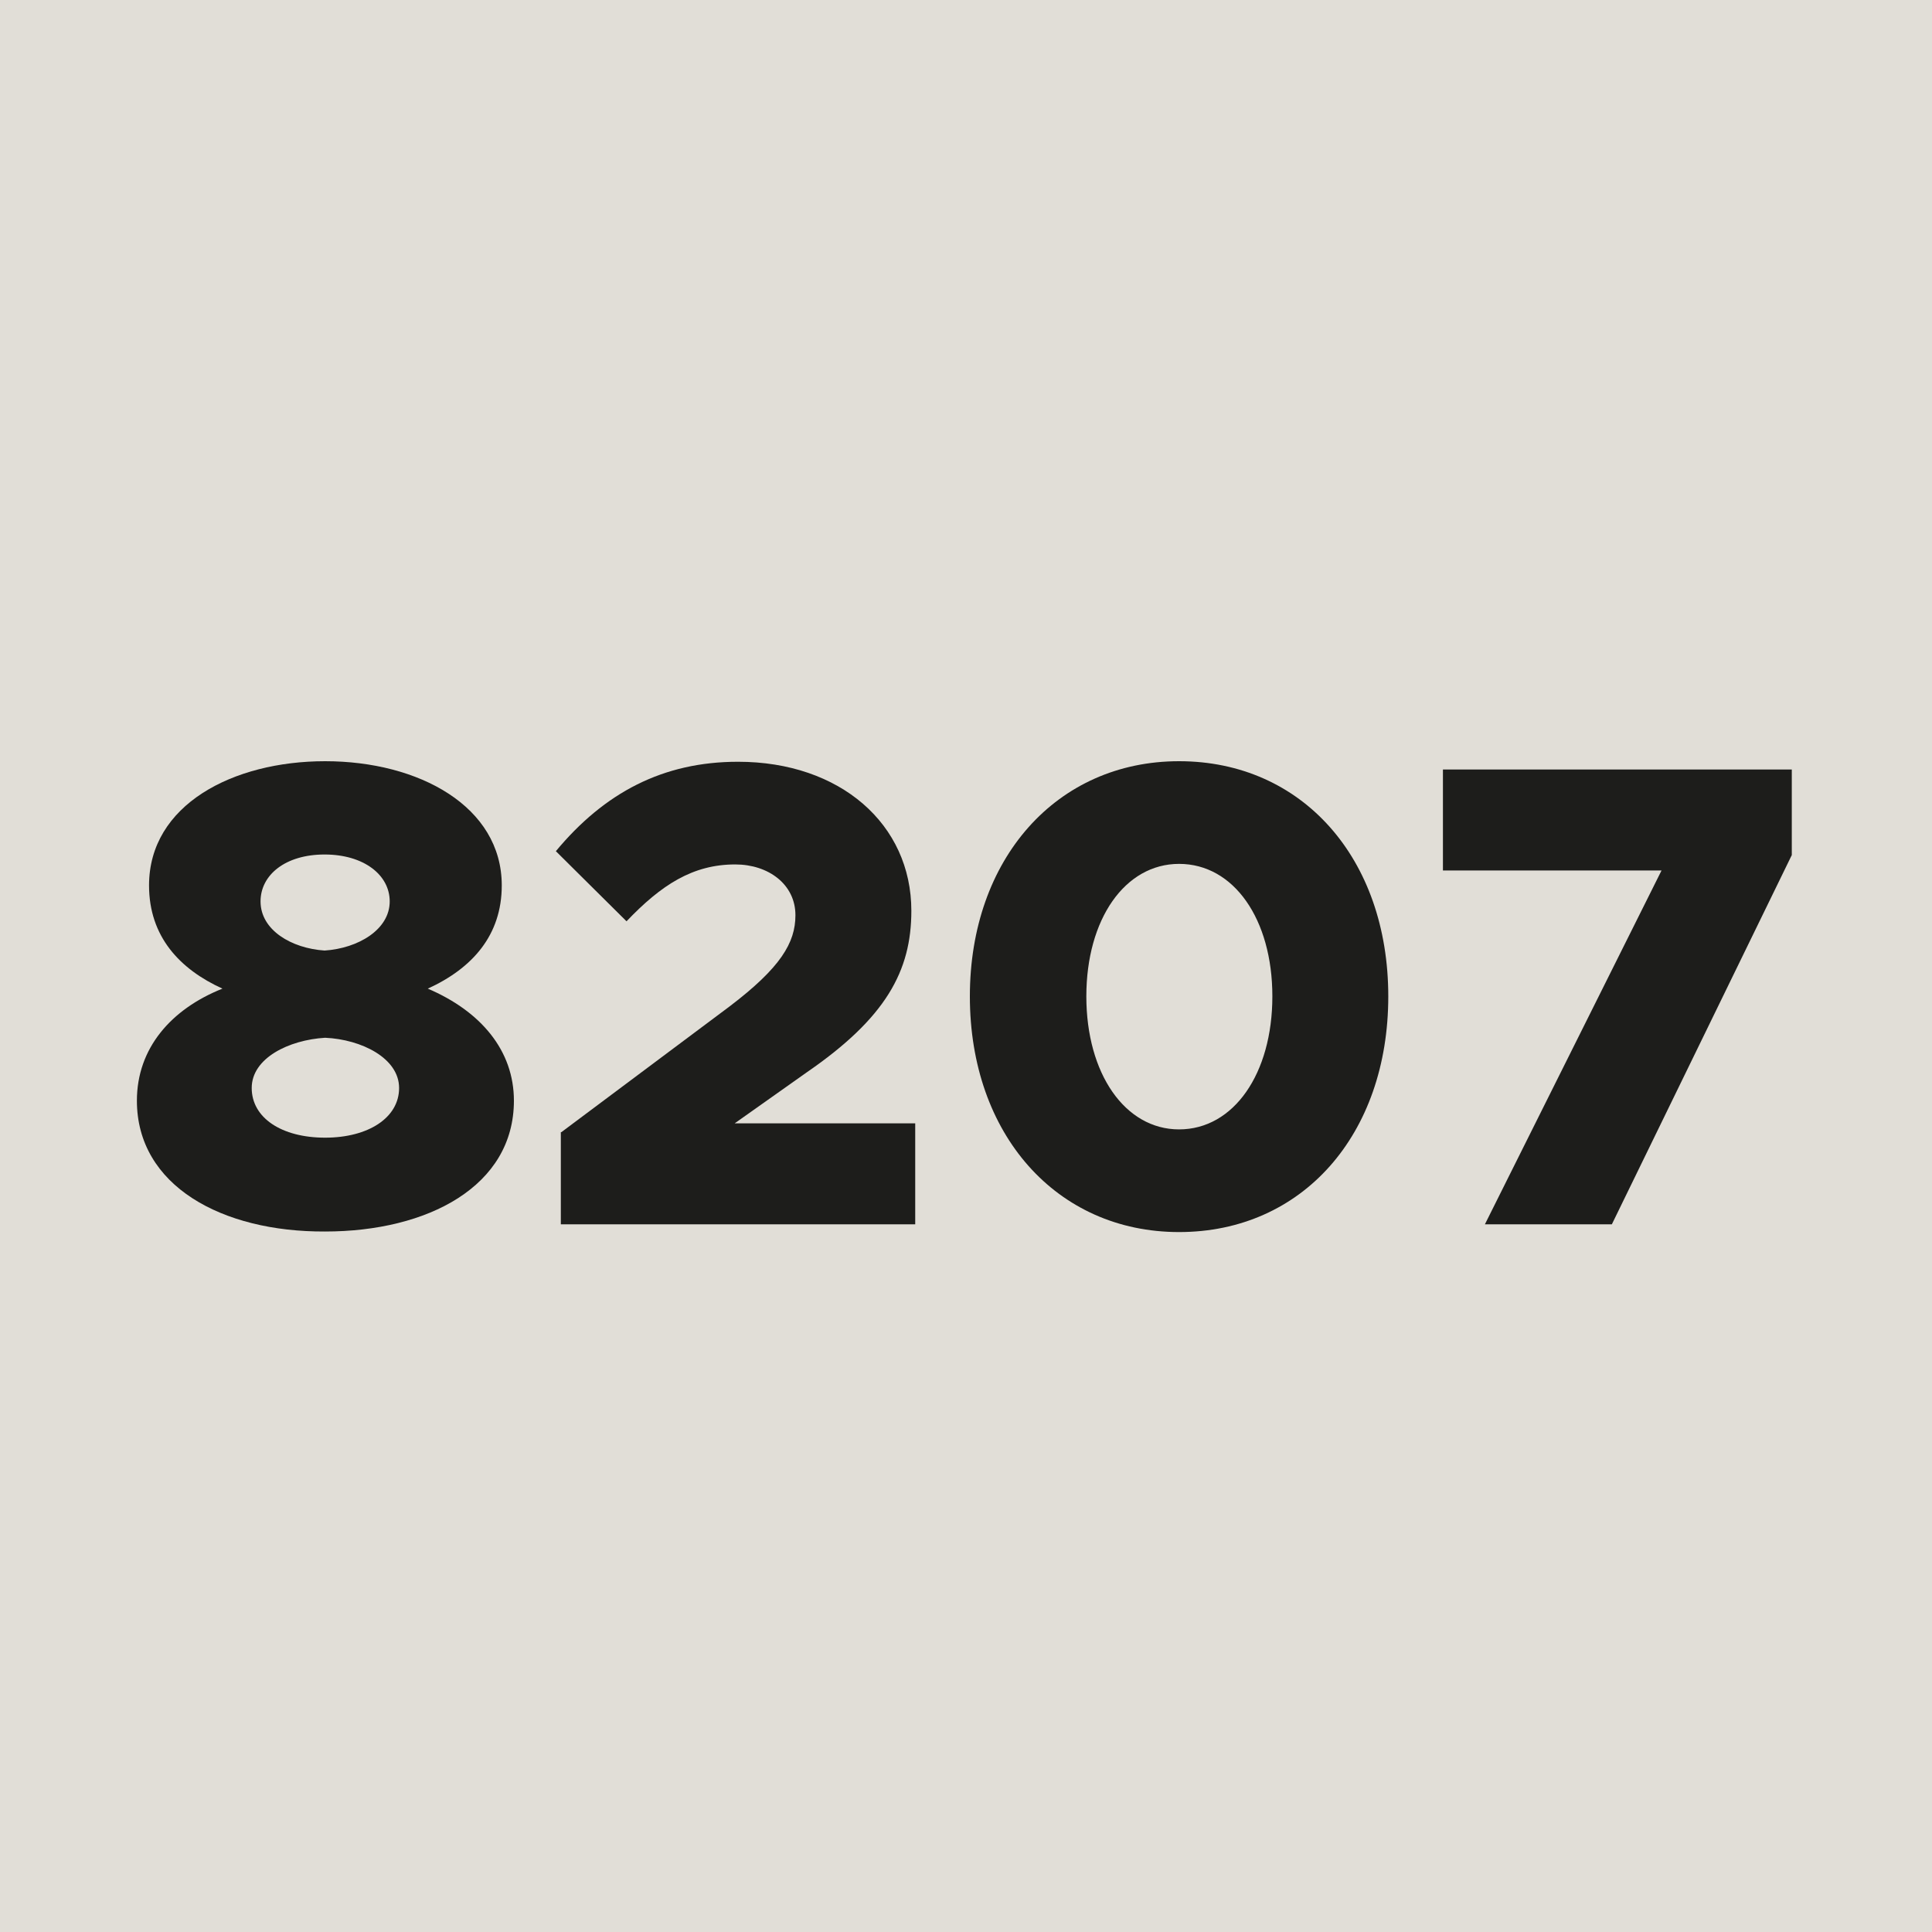
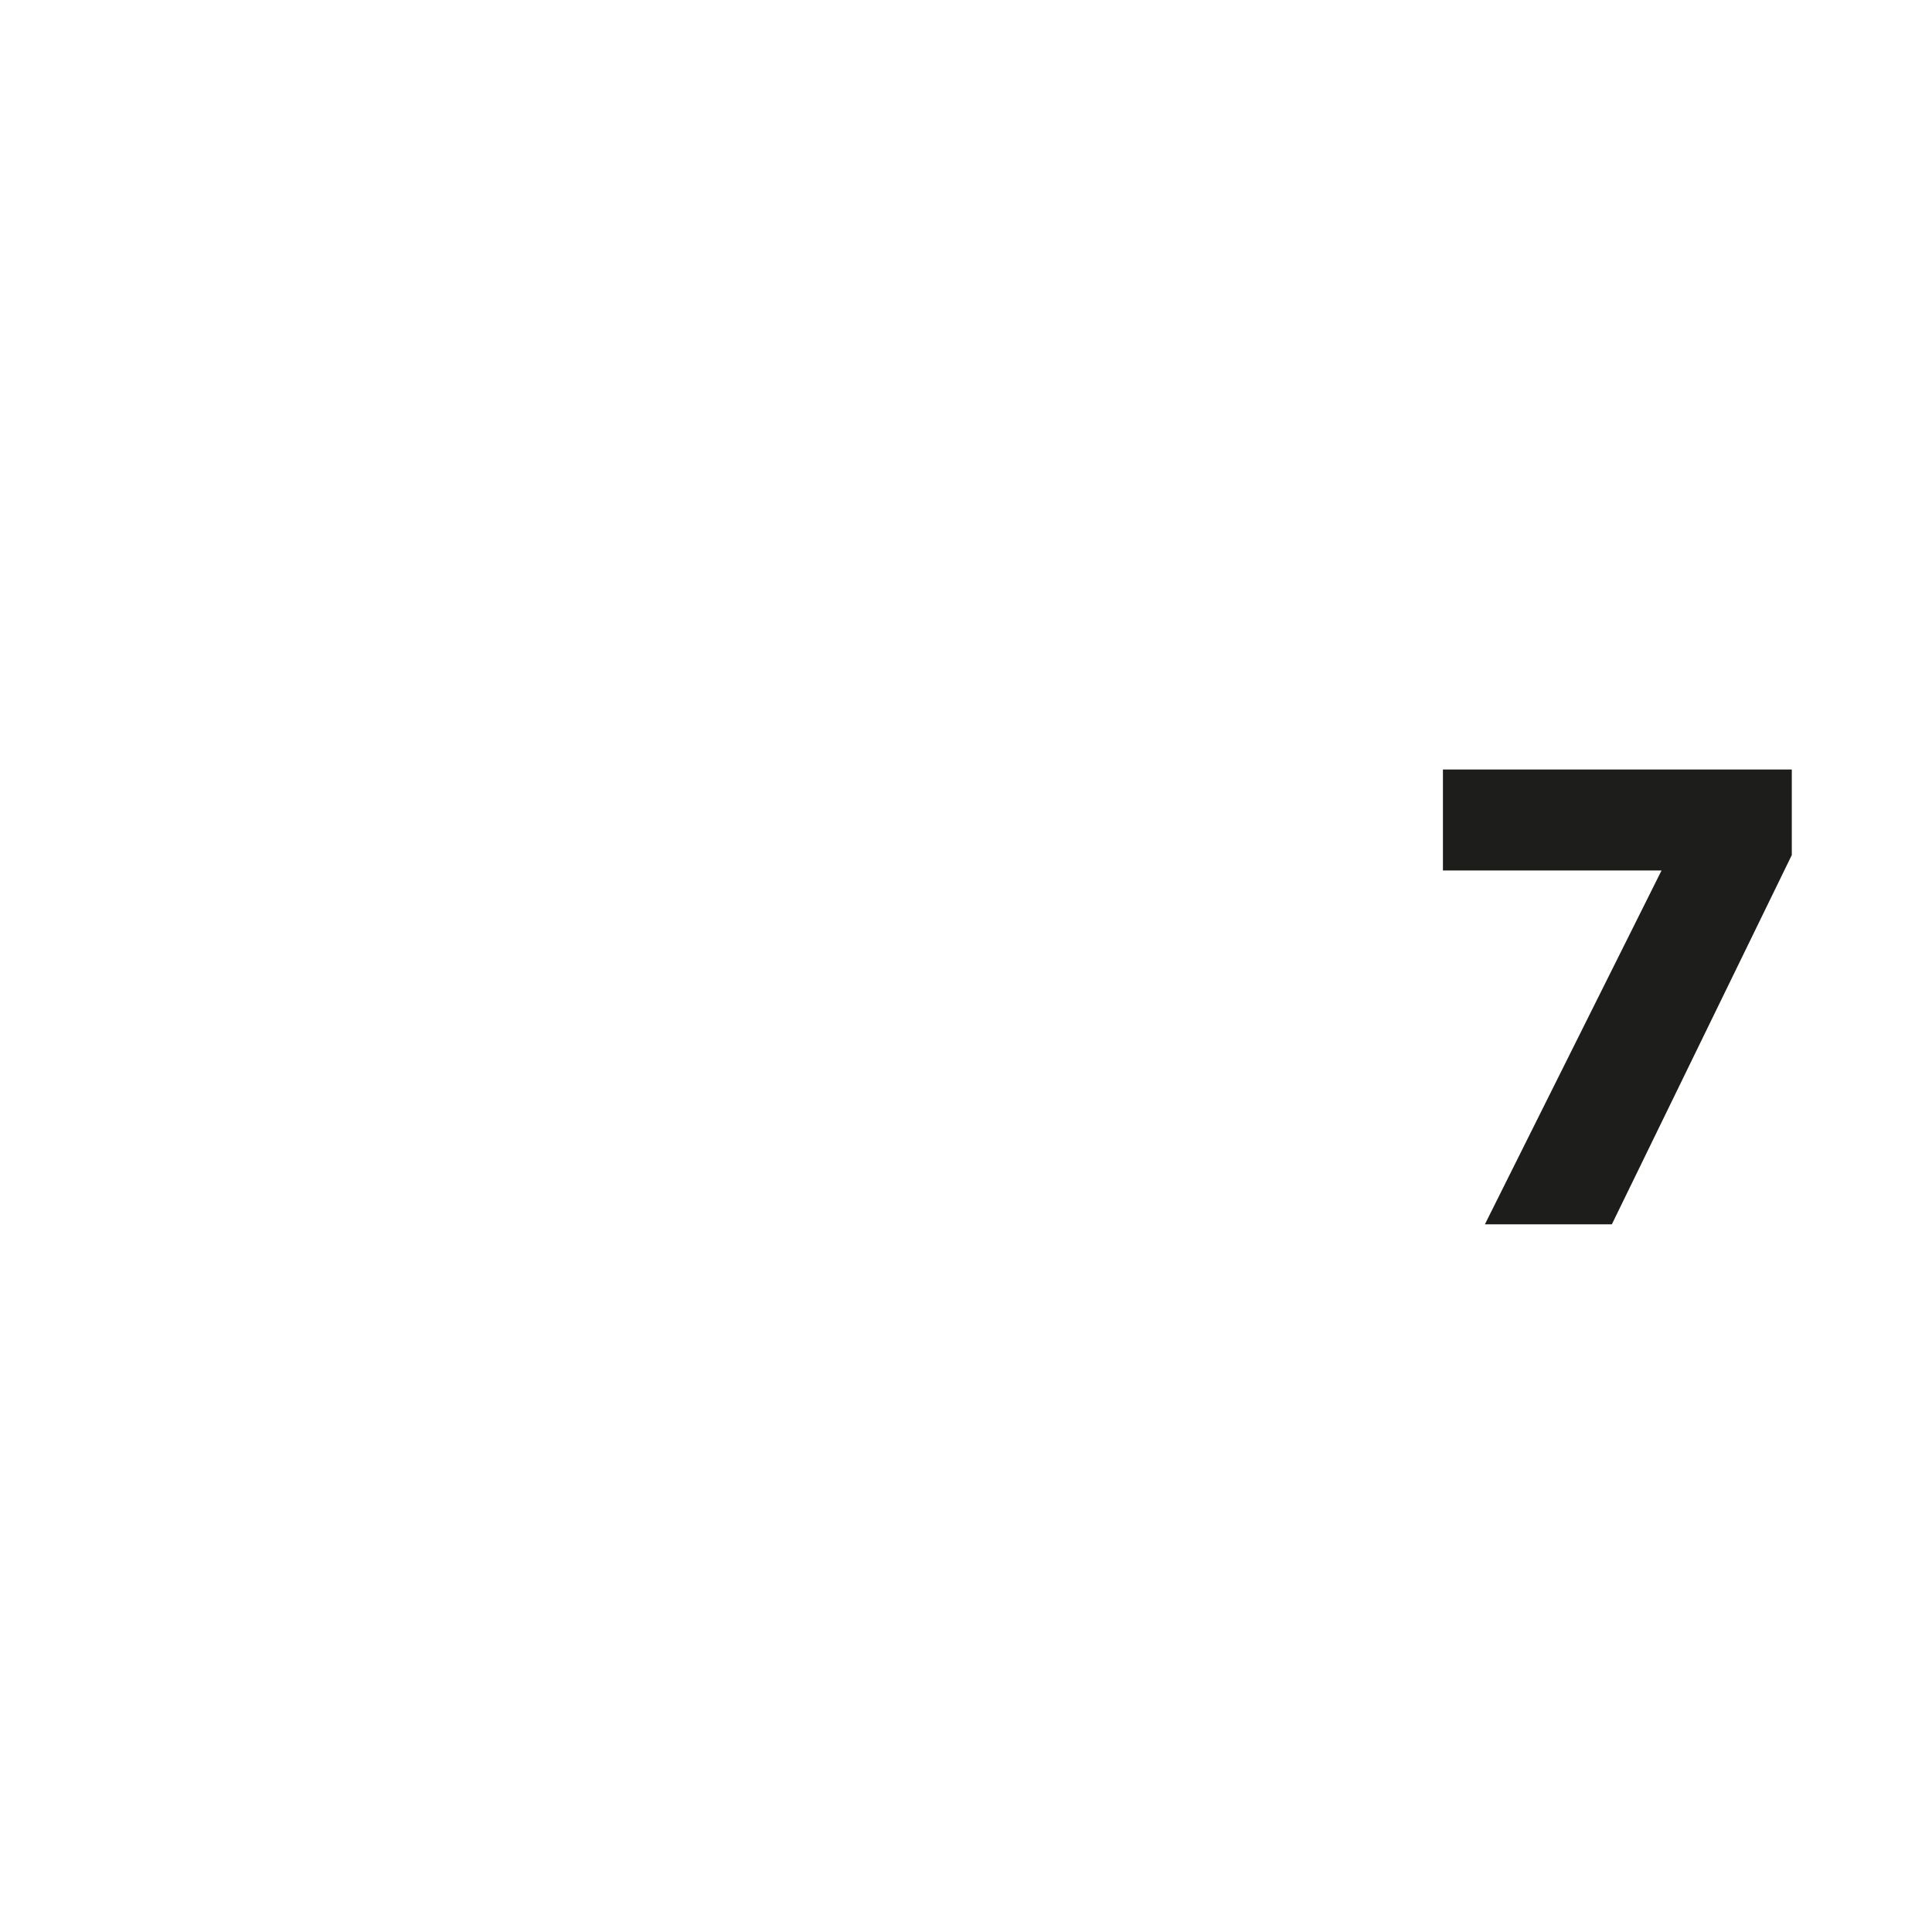
<svg xmlns="http://www.w3.org/2000/svg" xml:space="preserve" style="enable-background:new 0 0 35 35;" viewBox="0 0 35 35" y="0px" x="0px" id="Ebene_1" version="1.1">
  <style type="text/css">
	.st0{fill:#E1DED7;}
	.st1{fill:#1D1D1B;}
</style>
  <g id="_x38_207_Neutralgrau_hell">
-     <rect height="35" width="35" class="st0" />
    <g>
-       <path d="M2.48,19.94c0-0.95,0.62-1.66,1.55-2.03c-0.77-0.35-1.33-0.94-1.33-1.87c0-1.46,1.52-2.25,3.19-2.25    c1.7,0,3.2,0.82,3.2,2.25c0,0.9-0.53,1.5-1.34,1.87c0.96,0.41,1.56,1.12,1.56,2.03c0,1.55-1.56,2.37-3.42,2.37    C4.02,22.32,2.48,21.48,2.48,19.94z M7.23,19.71c0-0.54-0.68-0.88-1.34-0.91c-0.66,0.04-1.33,0.37-1.33,0.91    c0,0.54,0.54,0.9,1.33,0.9C6.67,20.61,7.23,20.25,7.23,19.71z M7.06,16.33c0-0.48-0.47-0.85-1.18-0.85s-1.16,0.37-1.16,0.85    c0,0.52,0.56,0.85,1.16,0.89C6.49,17.18,7.06,16.84,7.06,16.33z" class="st1" />
-       <path d="M10.17,20.51l3.05-2.28c0.92-0.7,1.19-1.15,1.19-1.65c0-0.56-0.49-0.92-1.09-0.92    c-0.77,0-1.34,0.37-1.97,1.03l-1.28-1.27c0.88-1.06,1.94-1.62,3.3-1.62c1.85,0,3.14,1.13,3.14,2.7c0,1.09-0.46,1.94-1.9,2.93    l-1.3,0.92h3.27v1.83h-6.42v-1.67H10.17z" class="st1" />
-       <path d="M17.57,18.05c0-2.49,1.57-4.26,3.79-4.26c2.23,0,3.79,1.76,3.79,4.26c0,2.51-1.56,4.27-3.79,4.27    C19.14,22.32,17.57,20.55,17.57,18.05z M23.05,18.05c0-1.4-0.7-2.4-1.69-2.4c-0.98,0-1.68,1-1.68,2.4s0.7,2.41,1.68,2.41    C22.35,20.46,23.05,19.45,23.05,18.05z" class="st1" />
      <path d="M30.1,15.77h-3.96v-1.83h6.32v1.55l-3.26,6.69h-2.3L30.1,15.77z" class="st1" />
    </g>
  </g>
</svg>